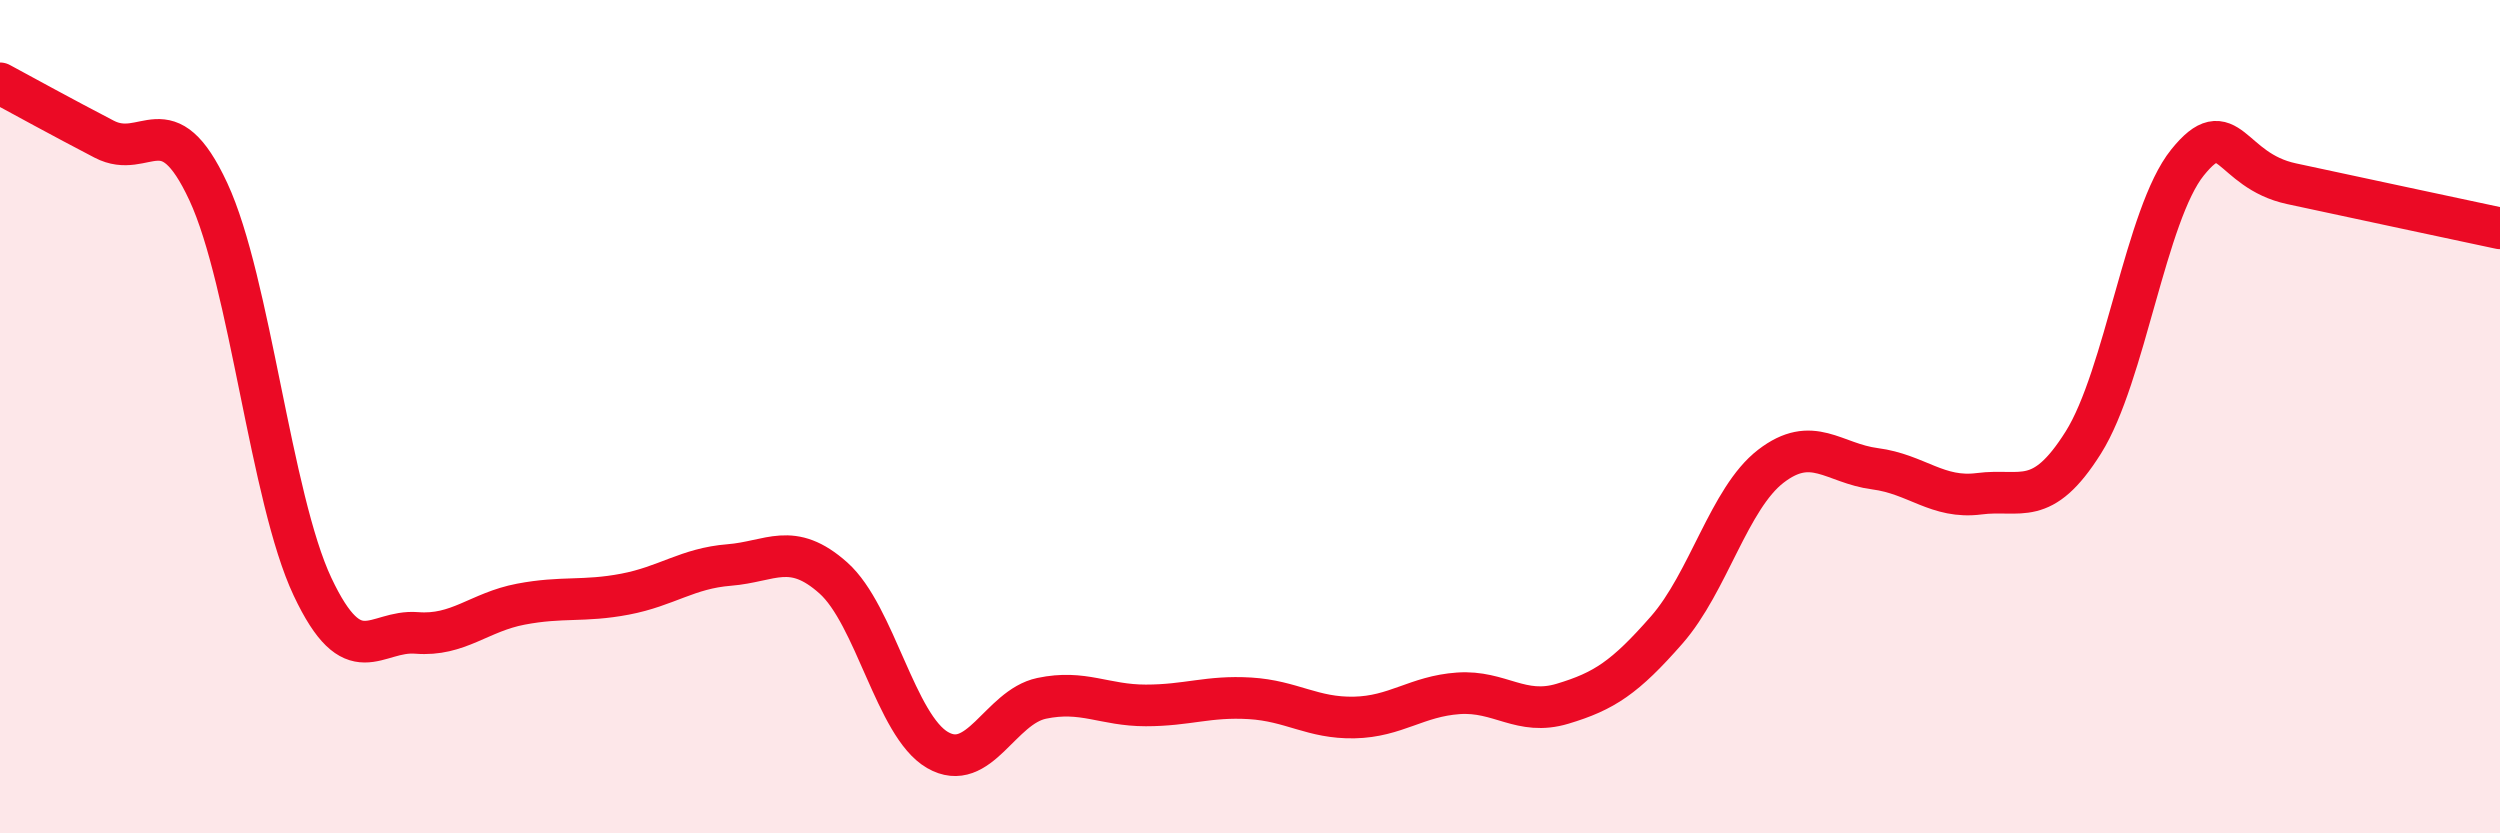
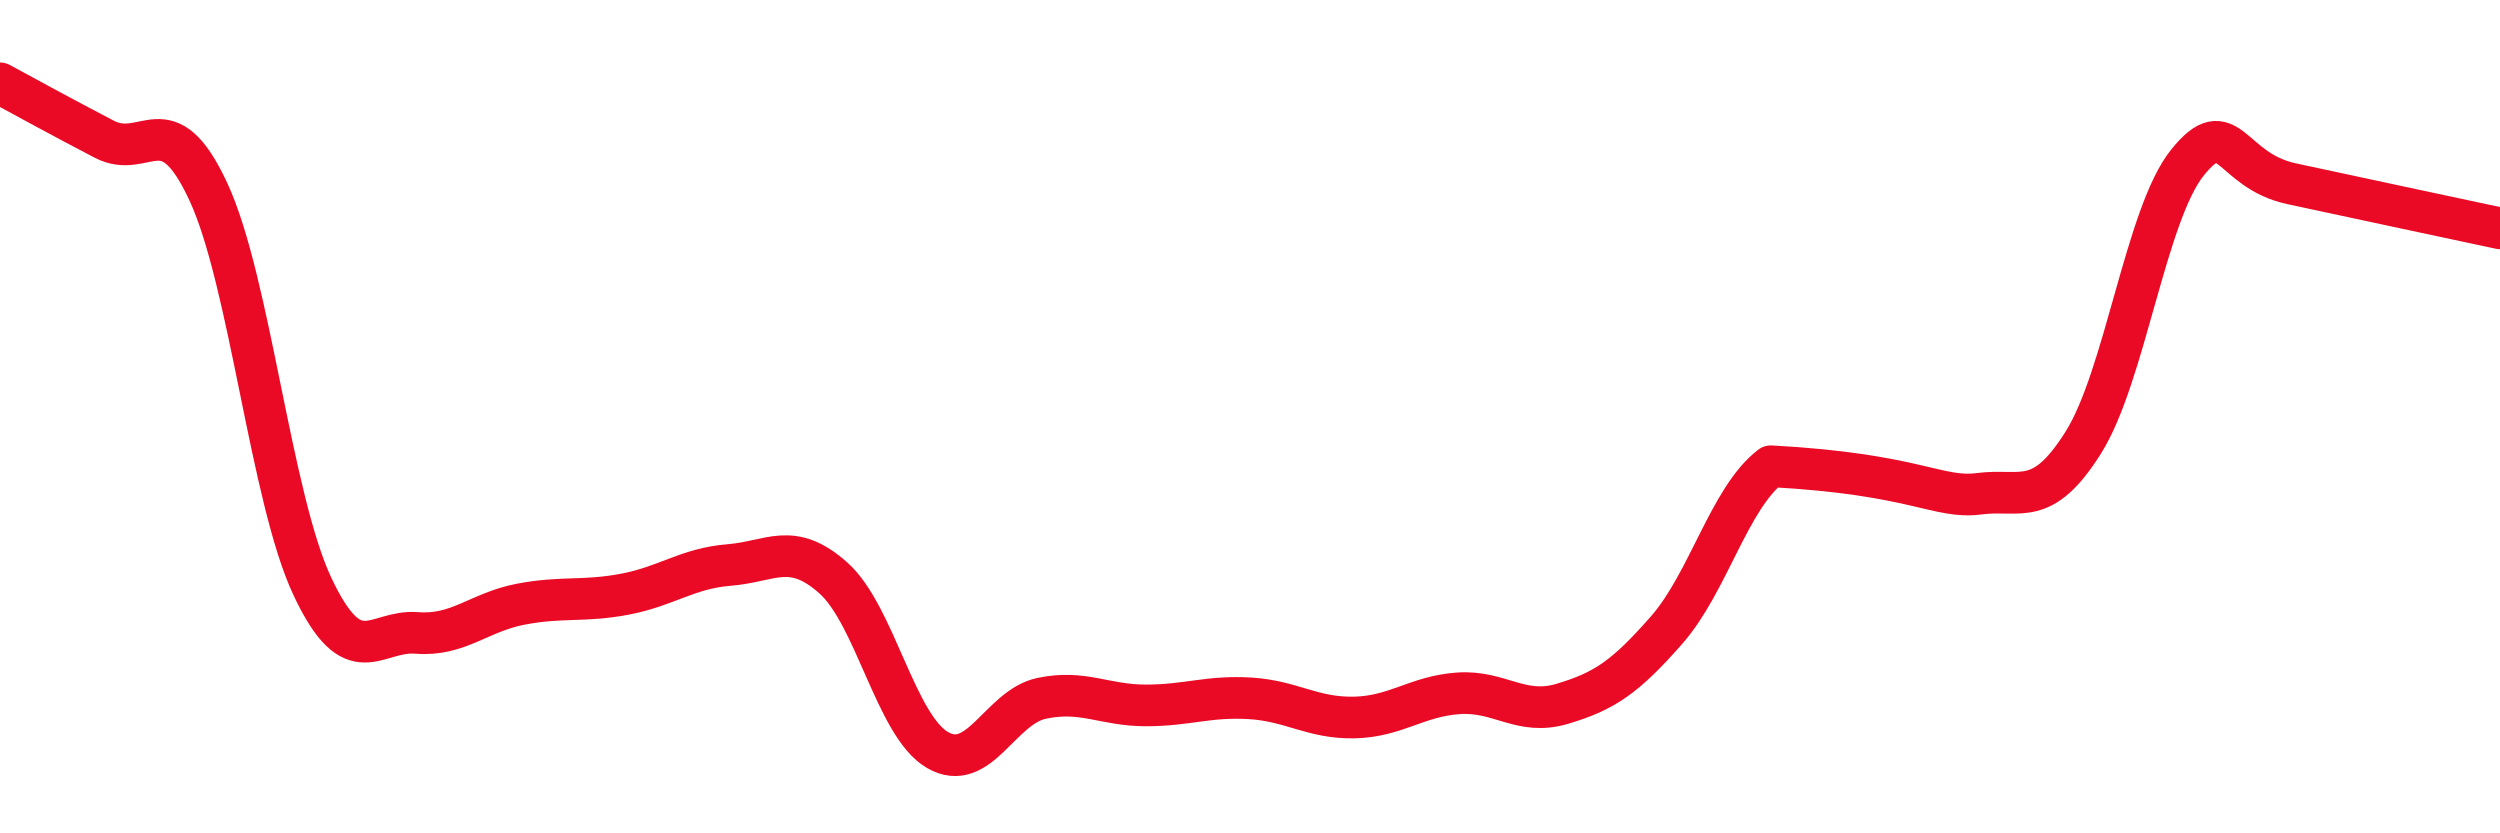
<svg xmlns="http://www.w3.org/2000/svg" width="60" height="20" viewBox="0 0 60 20">
-   <path d="M 0,2 C 0.5,2.27 1.5,2.82 2.5,3.34 C 3.5,3.86 4,2.45 5,4.6 C 6,6.75 6.5,11.96 7.5,14.08 C 8.5,16.2 9,15.11 10,15.19 C 11,15.27 11.5,14.69 12.5,14.5 C 13.5,14.31 14,14.45 15,14.26 C 16,14.07 16.5,13.64 17.5,13.56 C 18.5,13.48 19,12.98 20,13.87 C 21,14.76 21.5,17.42 22.5,18 C 23.5,18.58 24,16.97 25,16.76 C 26,16.55 26.5,16.93 27.5,16.93 C 28.5,16.93 29,16.7 30,16.76 C 31,16.82 31.5,17.24 32.5,17.22 C 33.5,17.2 34,16.71 35,16.64 C 36,16.57 36.5,17.19 37.5,16.89 C 38.5,16.59 39,16.26 40,15.12 C 41,13.98 41.5,11.96 42.5,11.19 C 43.5,10.42 44,11.12 45,11.25 C 46,11.38 46.5,11.98 47.5,11.85 C 48.5,11.72 49,12.21 50,10.62 C 51,9.03 51.5,5.14 52.5,3.9 C 53.5,2.66 53.5,4.09 55,4.41 C 56.5,4.73 59,5.27 60,5.48L60 20L0 20Z" fill="#EB0A25" opacity="0.1" stroke-linecap="round" stroke-linejoin="round" />
-   <path d="M 0,2 C 0.5,2.27 1.5,2.82 2.5,3.34 C 3.5,3.86 4,2.45 5,4.6 C 6,6.75 6.5,11.96 7.5,14.08 C 8.5,16.2 9,15.11 10,15.19 C 11,15.27 11.5,14.69 12.5,14.5 C 13.5,14.31 14,14.45 15,14.26 C 16,14.07 16.5,13.64 17.5,13.56 C 18.5,13.48 19,12.98 20,13.87 C 21,14.76 21.5,17.42 22.5,18 C 23.5,18.58 24,16.97 25,16.76 C 26,16.55 26.5,16.93 27.5,16.93 C 28.5,16.93 29,16.7 30,16.76 C 31,16.82 31.5,17.24 32.5,17.22 C 33.5,17.2 34,16.71 35,16.64 C 36,16.57 36.5,17.19 37.5,16.89 C 38.5,16.59 39,16.26 40,15.12 C 41,13.98 41.5,11.96 42.5,11.19 C 43.5,10.42 44,11.12 45,11.25 C 46,11.38 46.5,11.98 47.5,11.85 C 48.5,11.72 49,12.21 50,10.62 C 51,9.03 51.5,5.14 52.5,3.9 C 53.5,2.66 53.5,4.09 55,4.41 C 56.5,4.73 59,5.27 60,5.48" stroke="#EB0A25" stroke-width="1" fill="none" stroke-linecap="round" stroke-linejoin="round" />
+   <path d="M 0,2 C 0.5,2.27 1.5,2.82 2.5,3.34 C 3.5,3.86 4,2.45 5,4.6 C 6,6.75 6.5,11.96 7.5,14.08 C 8.5,16.2 9,15.11 10,15.19 C 11,15.27 11.5,14.69 12.5,14.5 C 13.5,14.31 14,14.45 15,14.26 C 16,14.07 16.5,13.64 17.5,13.56 C 18.5,13.48 19,12.98 20,13.87 C 21,14.76 21.5,17.42 22.5,18 C 23.5,18.58 24,16.97 25,16.76 C 26,16.55 26.5,16.93 27.5,16.93 C 28.5,16.93 29,16.7 30,16.76 C 31,16.82 31.5,17.24 32.5,17.22 C 33.5,17.2 34,16.71 35,16.64 C 36,16.57 36.5,17.19 37.5,16.89 C 38.5,16.59 39,16.26 40,15.12 C 41,13.98 41.5,11.96 42.5,11.19 C 46,11.38 46.5,11.98 47.5,11.85 C 48.5,11.72 49,12.21 50,10.62 C 51,9.03 51.5,5.14 52.5,3.9 C 53.5,2.66 53.5,4.09 55,4.41 C 56.5,4.73 59,5.27 60,5.48" stroke="#EB0A25" stroke-width="1" fill="none" stroke-linecap="round" stroke-linejoin="round" />
</svg>